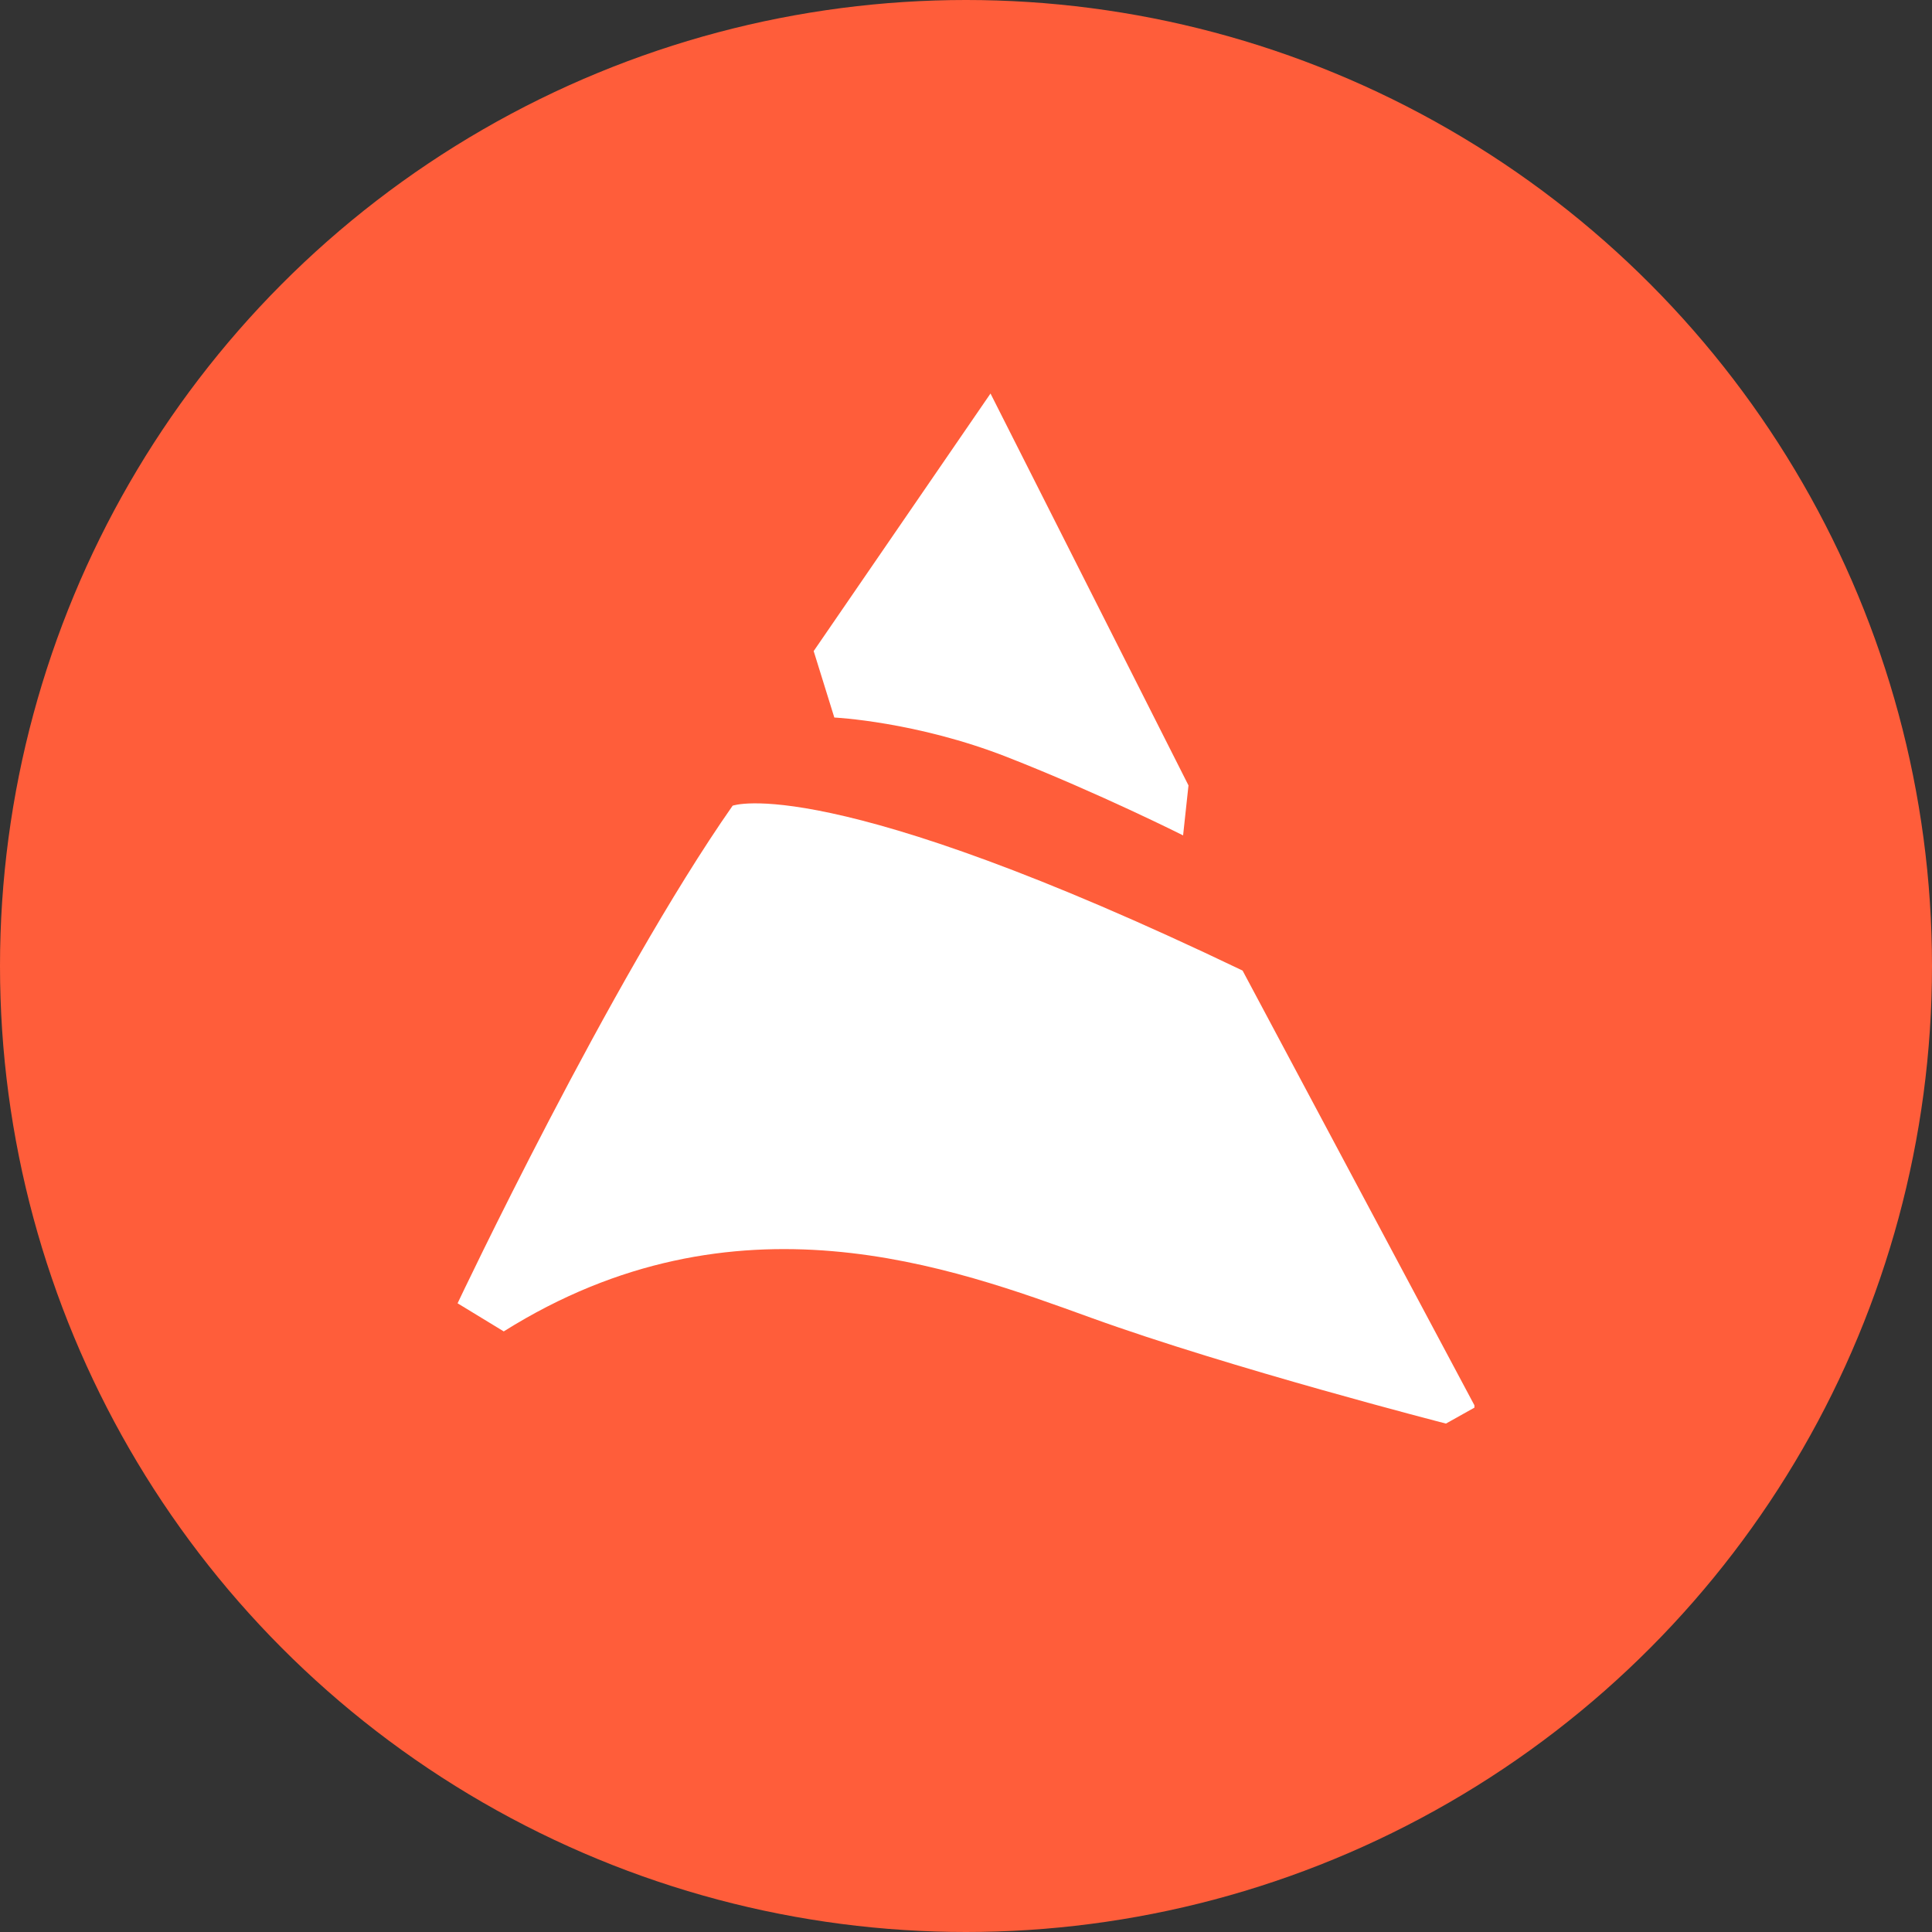
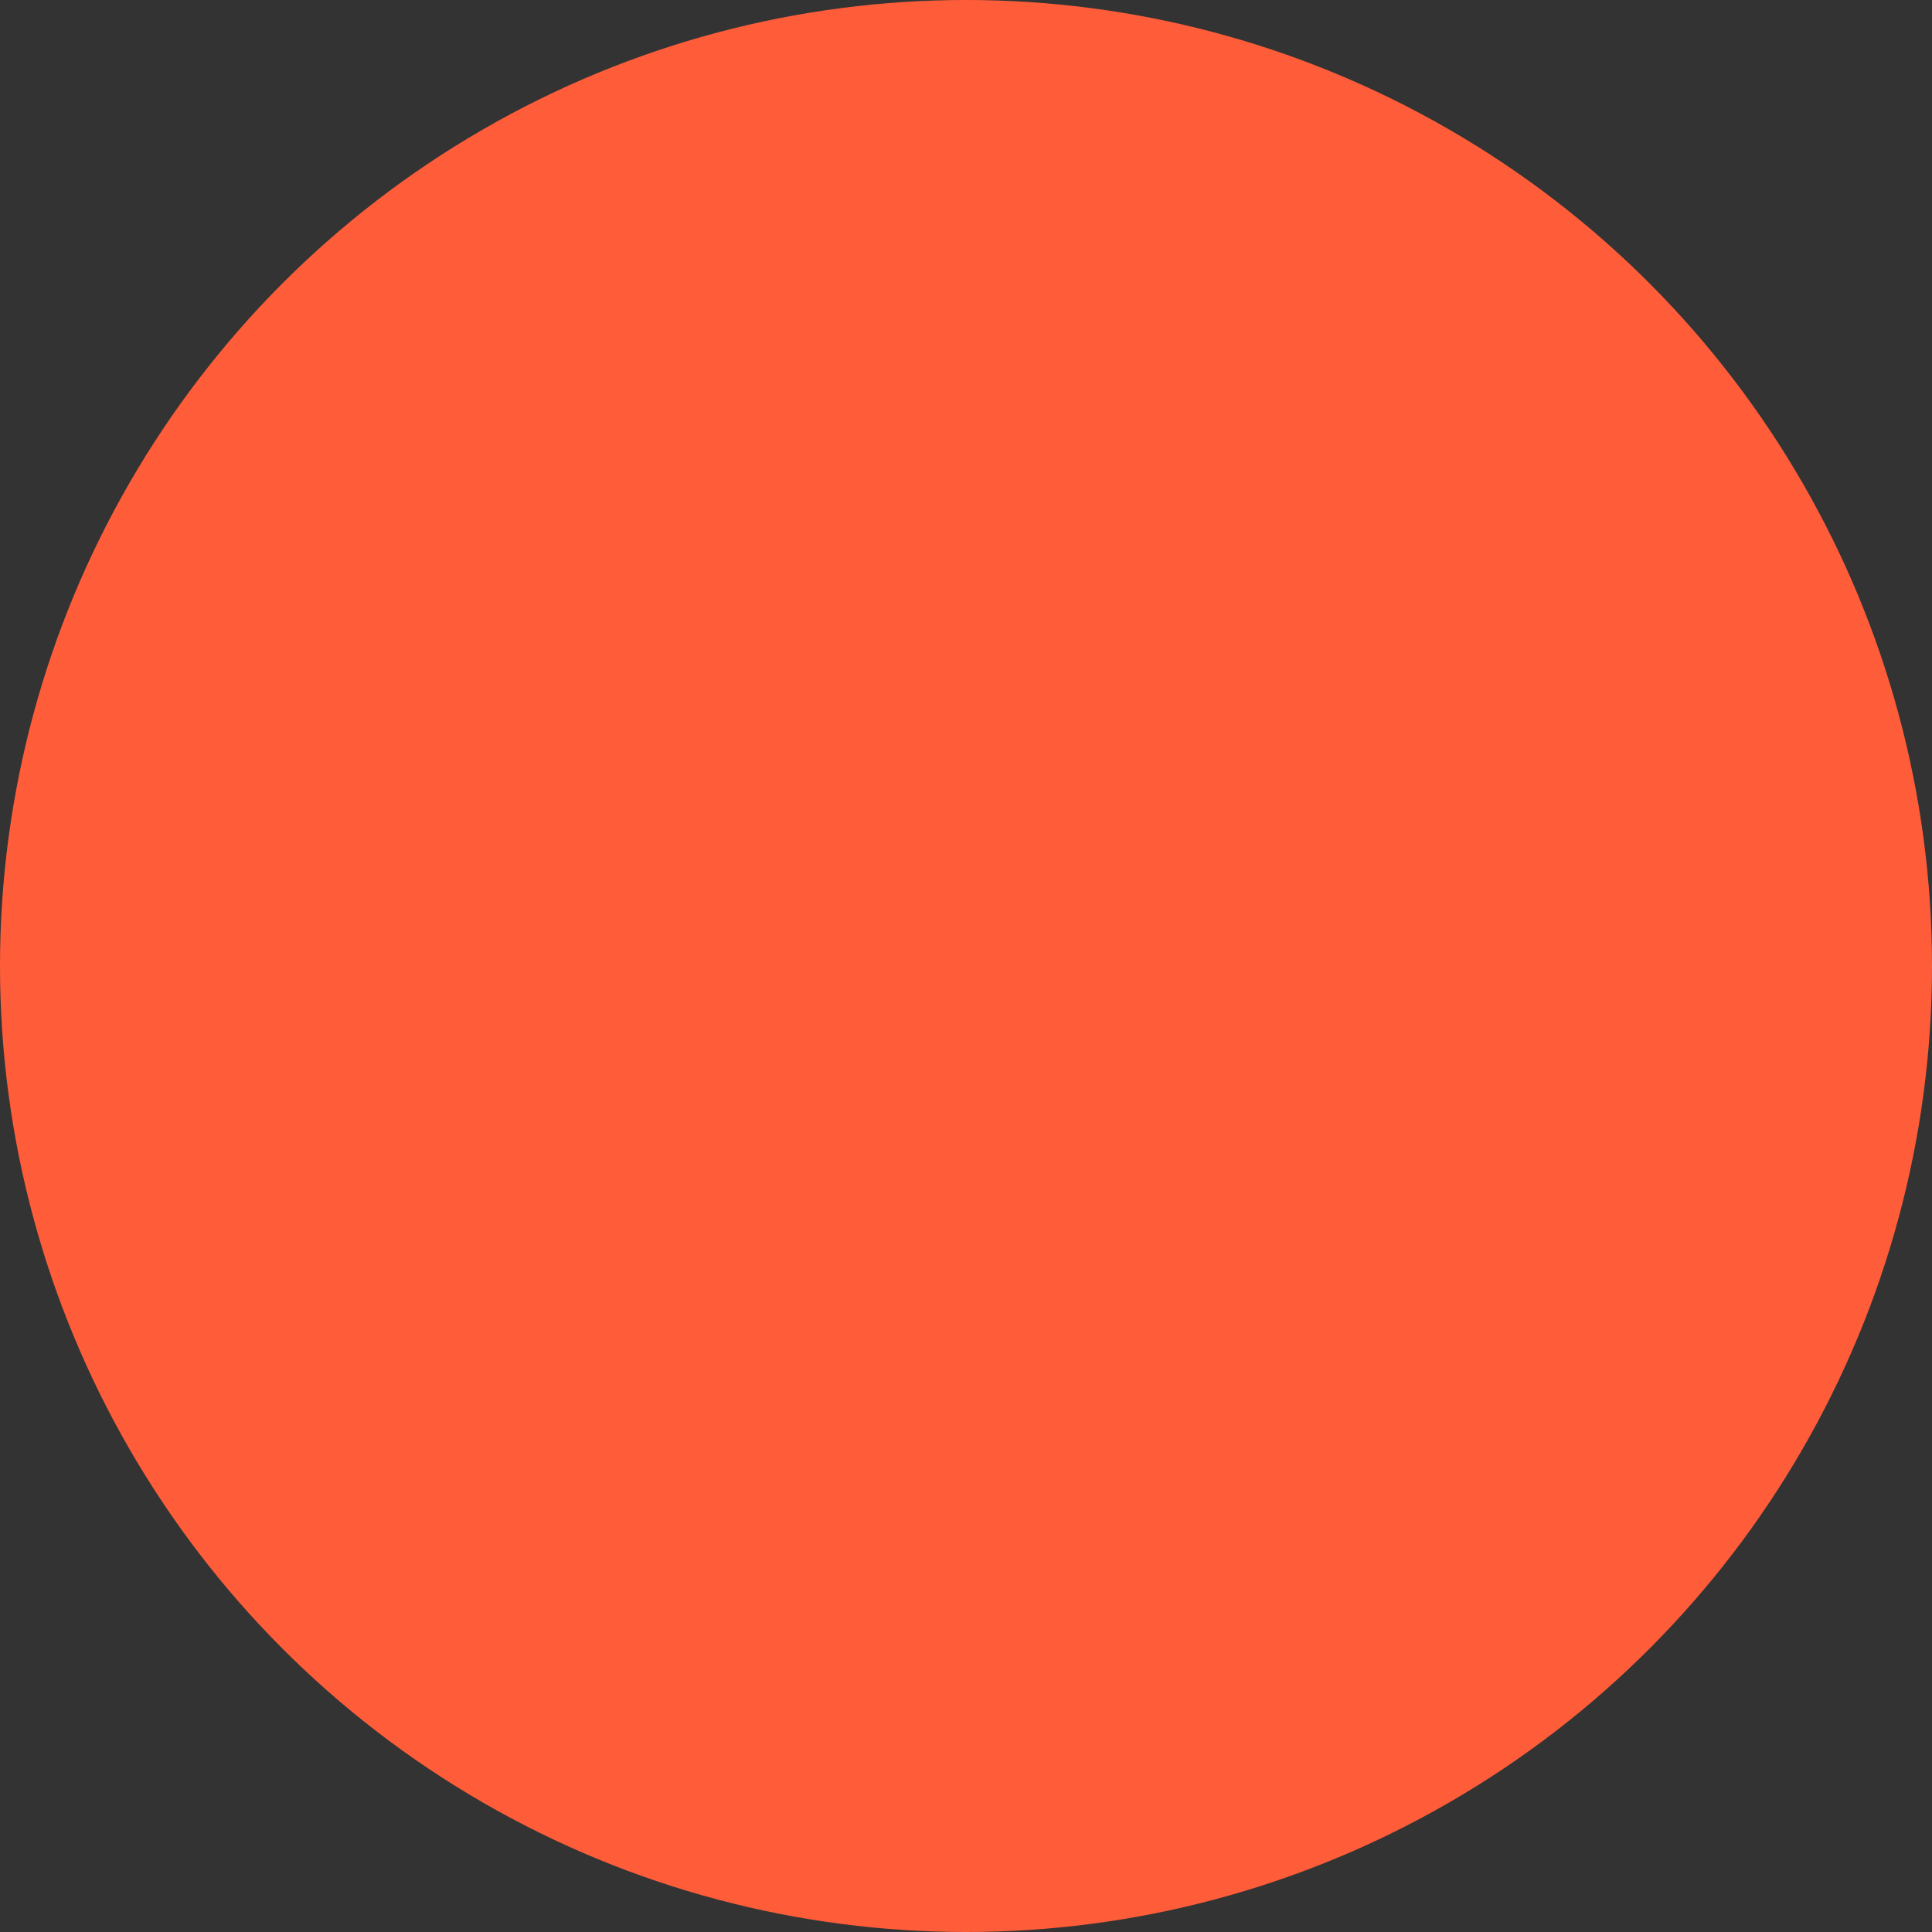
<svg xmlns="http://www.w3.org/2000/svg" width="38" height="38" viewBox="0 0 38 38" fill="none">
  <rect x="0" y="0" width="38" height="38" fill="#333333" stroke="none" />
  <circle cx="19" cy="19" r="19" fill="#FF5D3A" />
  <g clip-path="url(#clip0_154_419)">
-     <path d="M14.41 15.847C11.995 19.3 9 25.634 9 25.634L9.908 26.187C14.468 23.326 18.72 24.928 21.463 25.92C24.207 26.913 28.44 28 28.44 28L29.019 27.676L24.44 19.09C16.246 15.16 14.41 15.847 14.41 15.847Z" fill="white" />
+     <path d="M14.41 15.847C11.995 19.3 9 25.634 9 25.634L9.908 26.187C14.468 23.326 18.72 24.928 21.463 25.92C24.207 26.913 28.44 28 28.44 28L24.44 19.09C16.246 15.16 14.41 15.847 14.41 15.847Z" fill="white" />
    <path d="M19.82 14.895C21.617 15.6 23.27 16.431 23.27 16.431L23.376 15.448L19.482 7.74L16.004 12.806L16.41 14.113C16.41 14.113 18.023 14.189 19.82 14.895Z" fill="white" />
  </g>
  <defs>
    <clipPath id="clip0_154_419">
-       <rect width="20" height="21" fill="white" transform="translate(9 7)" />
-     </clipPath>
+       </clipPath>
  </defs>
</svg>